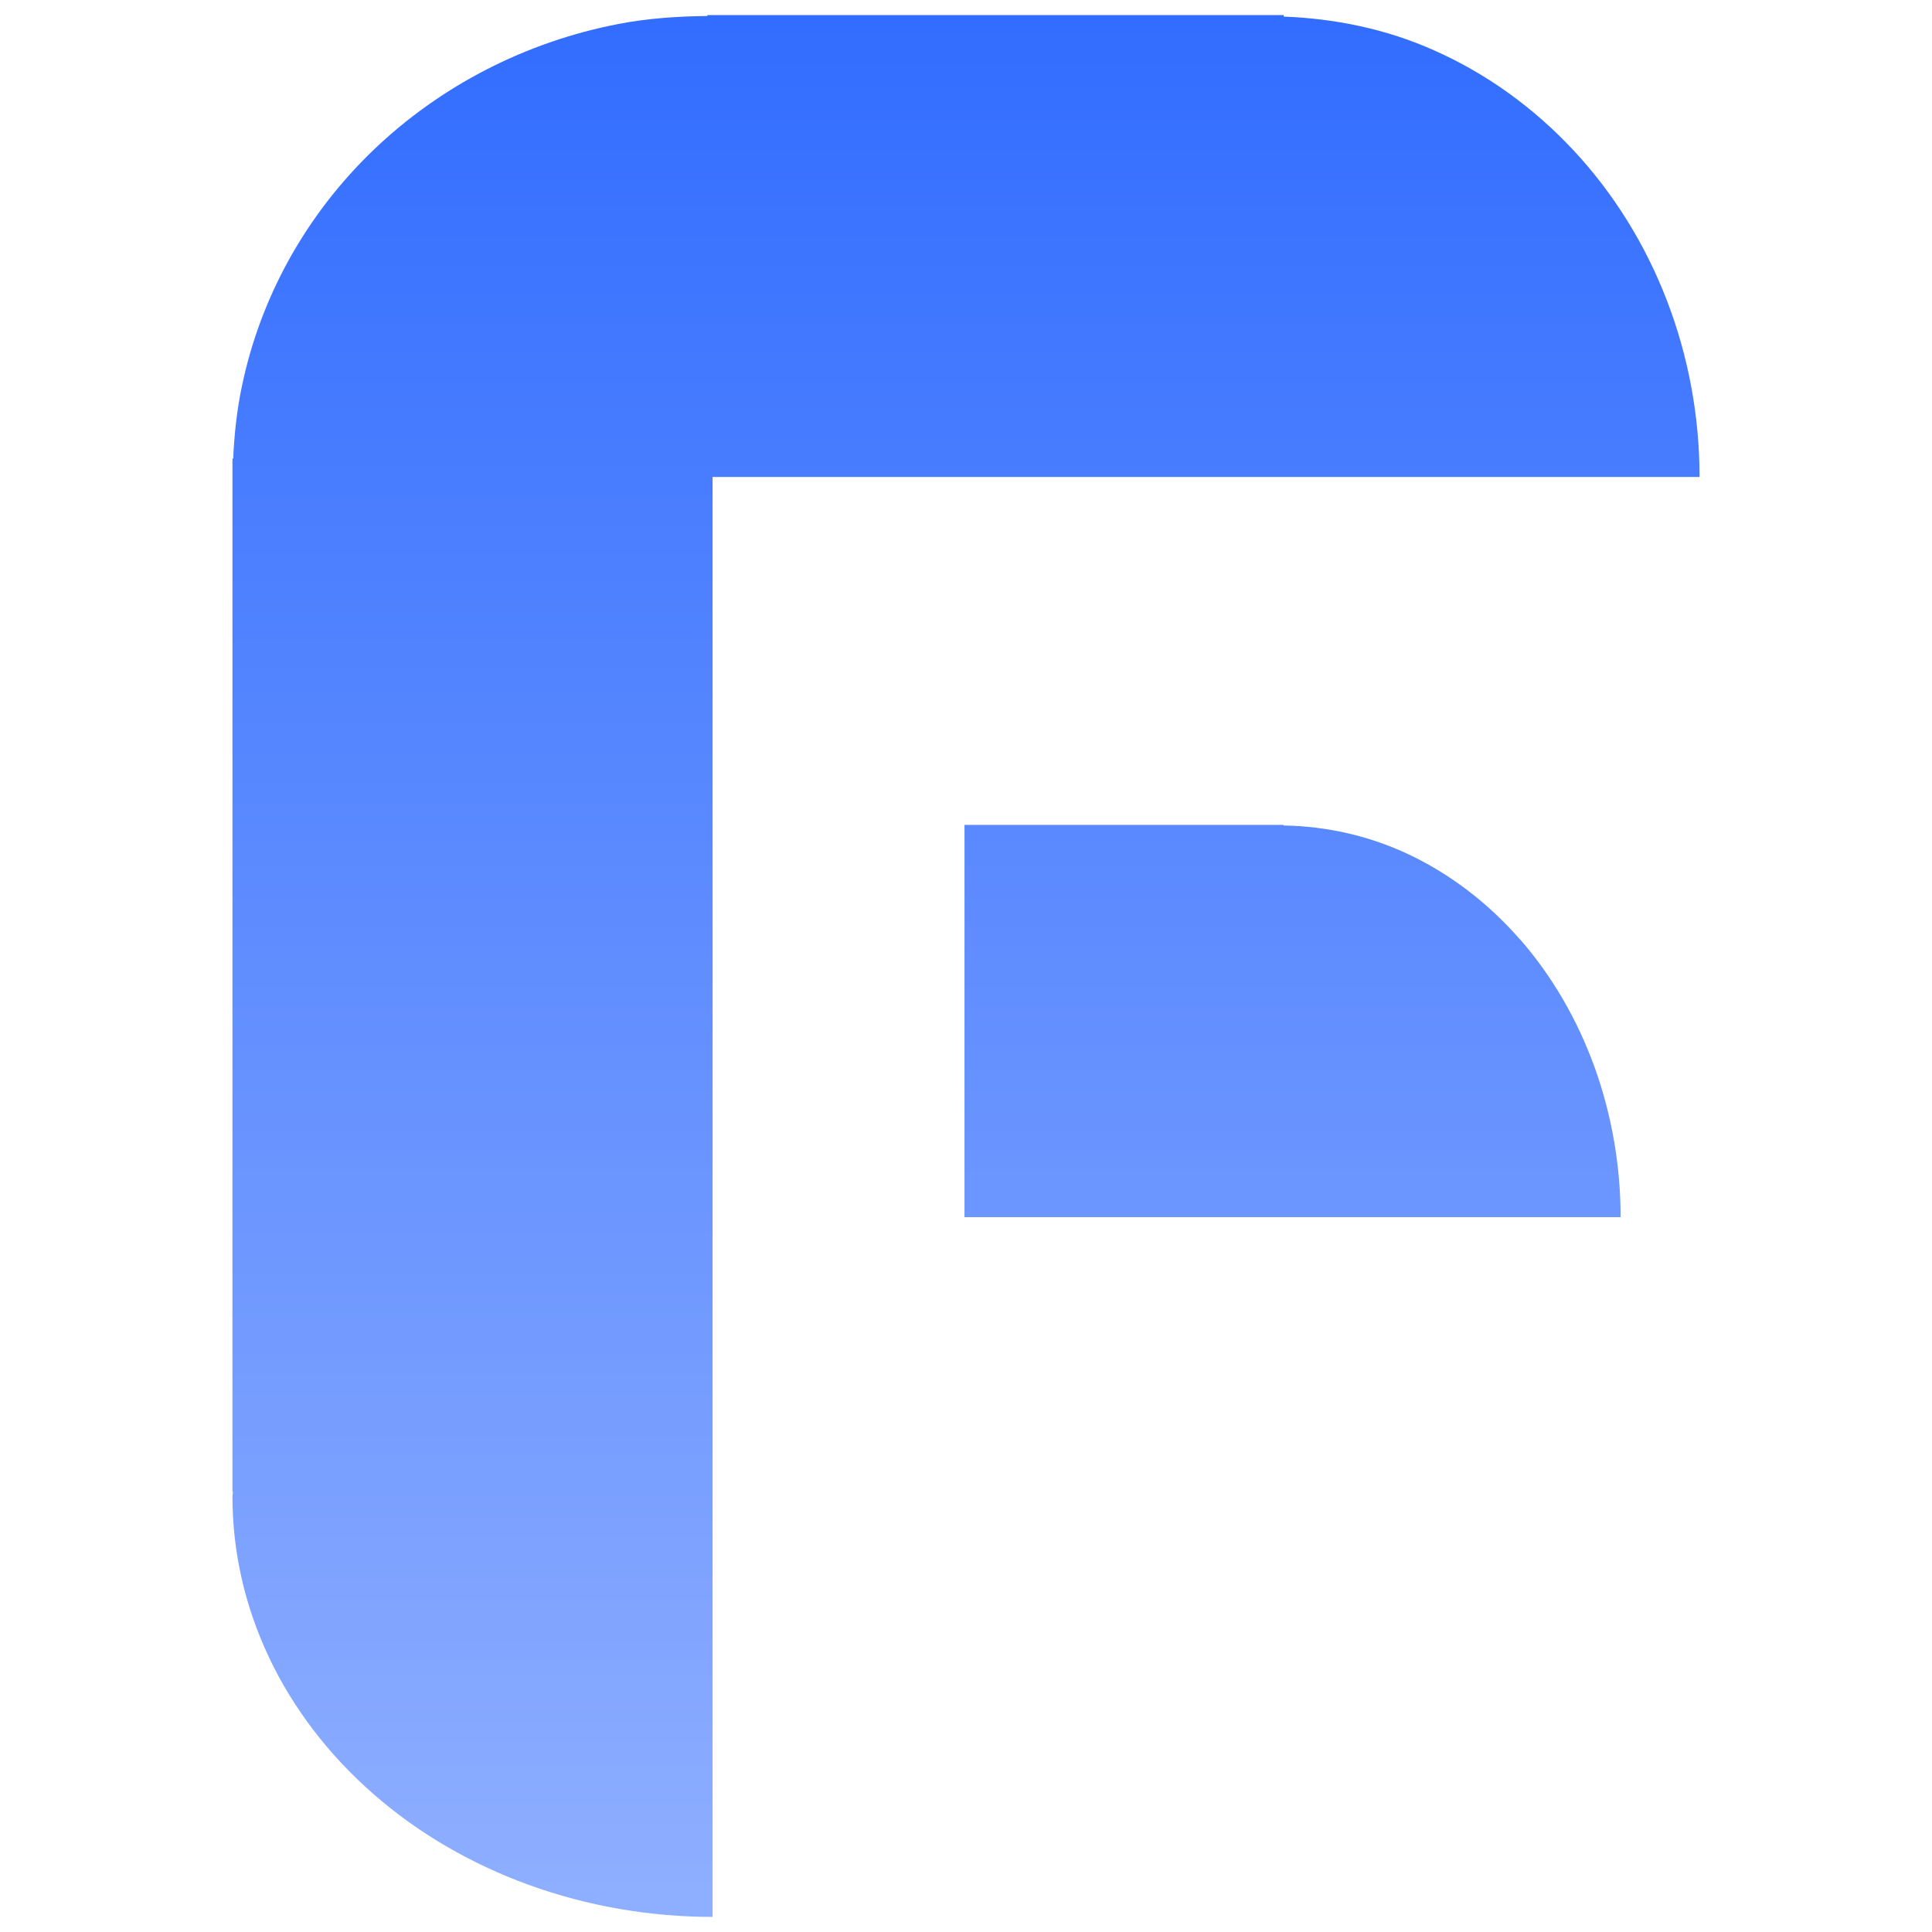
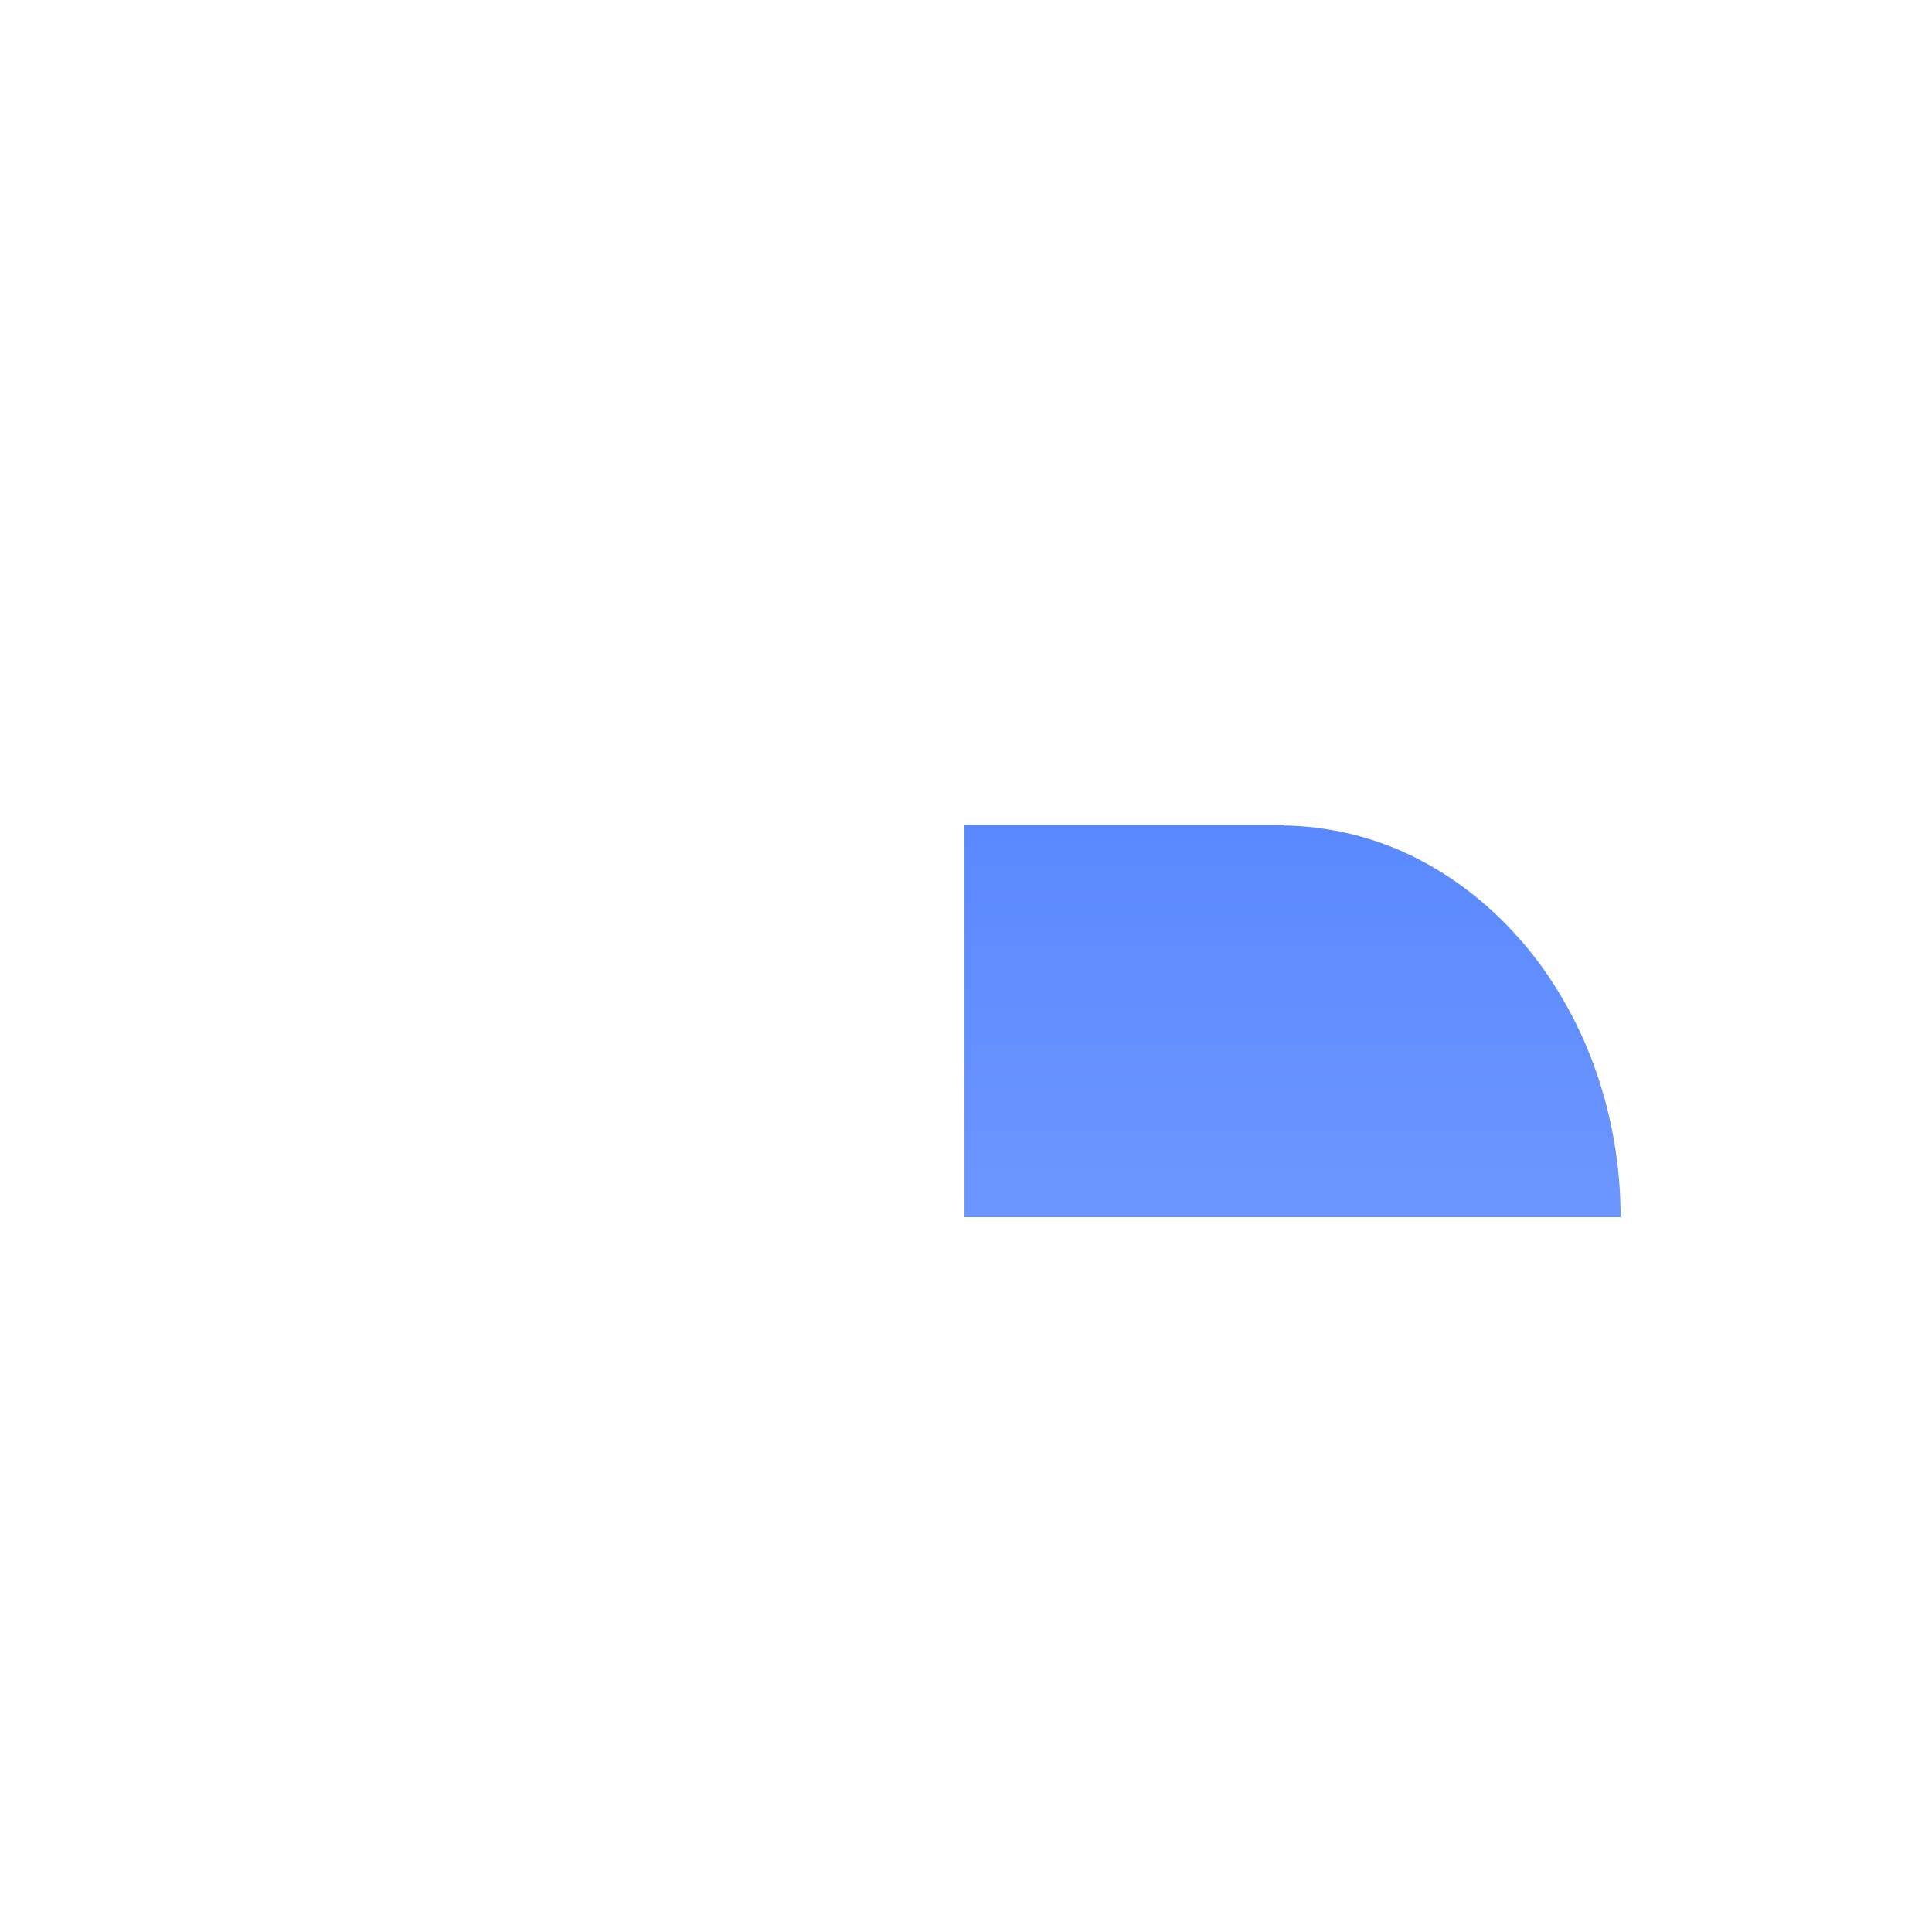
<svg xmlns="http://www.w3.org/2000/svg" xmlns:xlink="http://www.w3.org/1999/xlink" id="_图层_2" data-name="图层 2" viewBox="0 0 128 128">
  <defs>
    <style>
      .cls-1 {
        fill: url(#_未命名的渐变_156);
      }

      .cls-2 {
        fill: url(#_未命名的渐变_156-2);
      }
    </style>
    <linearGradient id="_未命名的渐变_156" data-name="未命名的渐变 156" x1="64" y1="1.32" x2="64" y2="125.51" gradientUnits="userSpaceOnUse">
      <stop offset="0" stop-color="#326dff" />
      <stop offset="1" stop-color="#8eaeff" />
    </linearGradient>
    <linearGradient id="_未命名的渐变_156-2" data-name="未命名的渐变 156" x1="85.64" y1="1.32" x2="85.64" y2="125.51" xlink:href="#_未命名的渐变_156" />
  </defs>
  <g id="FastGPT">
-     <path class="cls-1" d="M112.6,31.6c0-4.02-.74-8-2.17-11.71-1.43-3.71-3.53-7.09-6.18-9.93-2.65-2.84-5.79-5.1-9.25-6.63-3.16-1.41-6.54-2.1-9.95-2.23v-.1h-38.19v.06c-1.95.02-3.91.15-5.84.52-6.17,1.18-11.84,4.1-16.29,8.37-4.45,4.28-7.48,9.73-8.71,15.67-.33,1.58-.5,3.17-.57,4.76h-.05v68.45h.03c0,.1-.03.2-.03.31,0,3.66.82,7.28,2.42,10.66,1.6,3.38,3.94,6.45,6.9,9.04,2.95,2.59,6.46,4.64,10.32,6.04,3.86,1.4,8,2.12,12.17,2.12v-28.17h0v-36.63h0v-30.6h65.39Z" />
    <path class="cls-2" d="M100.73,62.27c-2.1-2.41-4.6-4.33-7.35-5.64-2.65-1.26-5.48-1.89-8.34-1.94v-.04h-21.14v25.99h20.8s22.67,0,22.67,0c0-3.41-.59-6.79-1.73-9.95-1.14-3.15-2.81-6.02-4.91-8.43Z" />
  </g>
</svg>